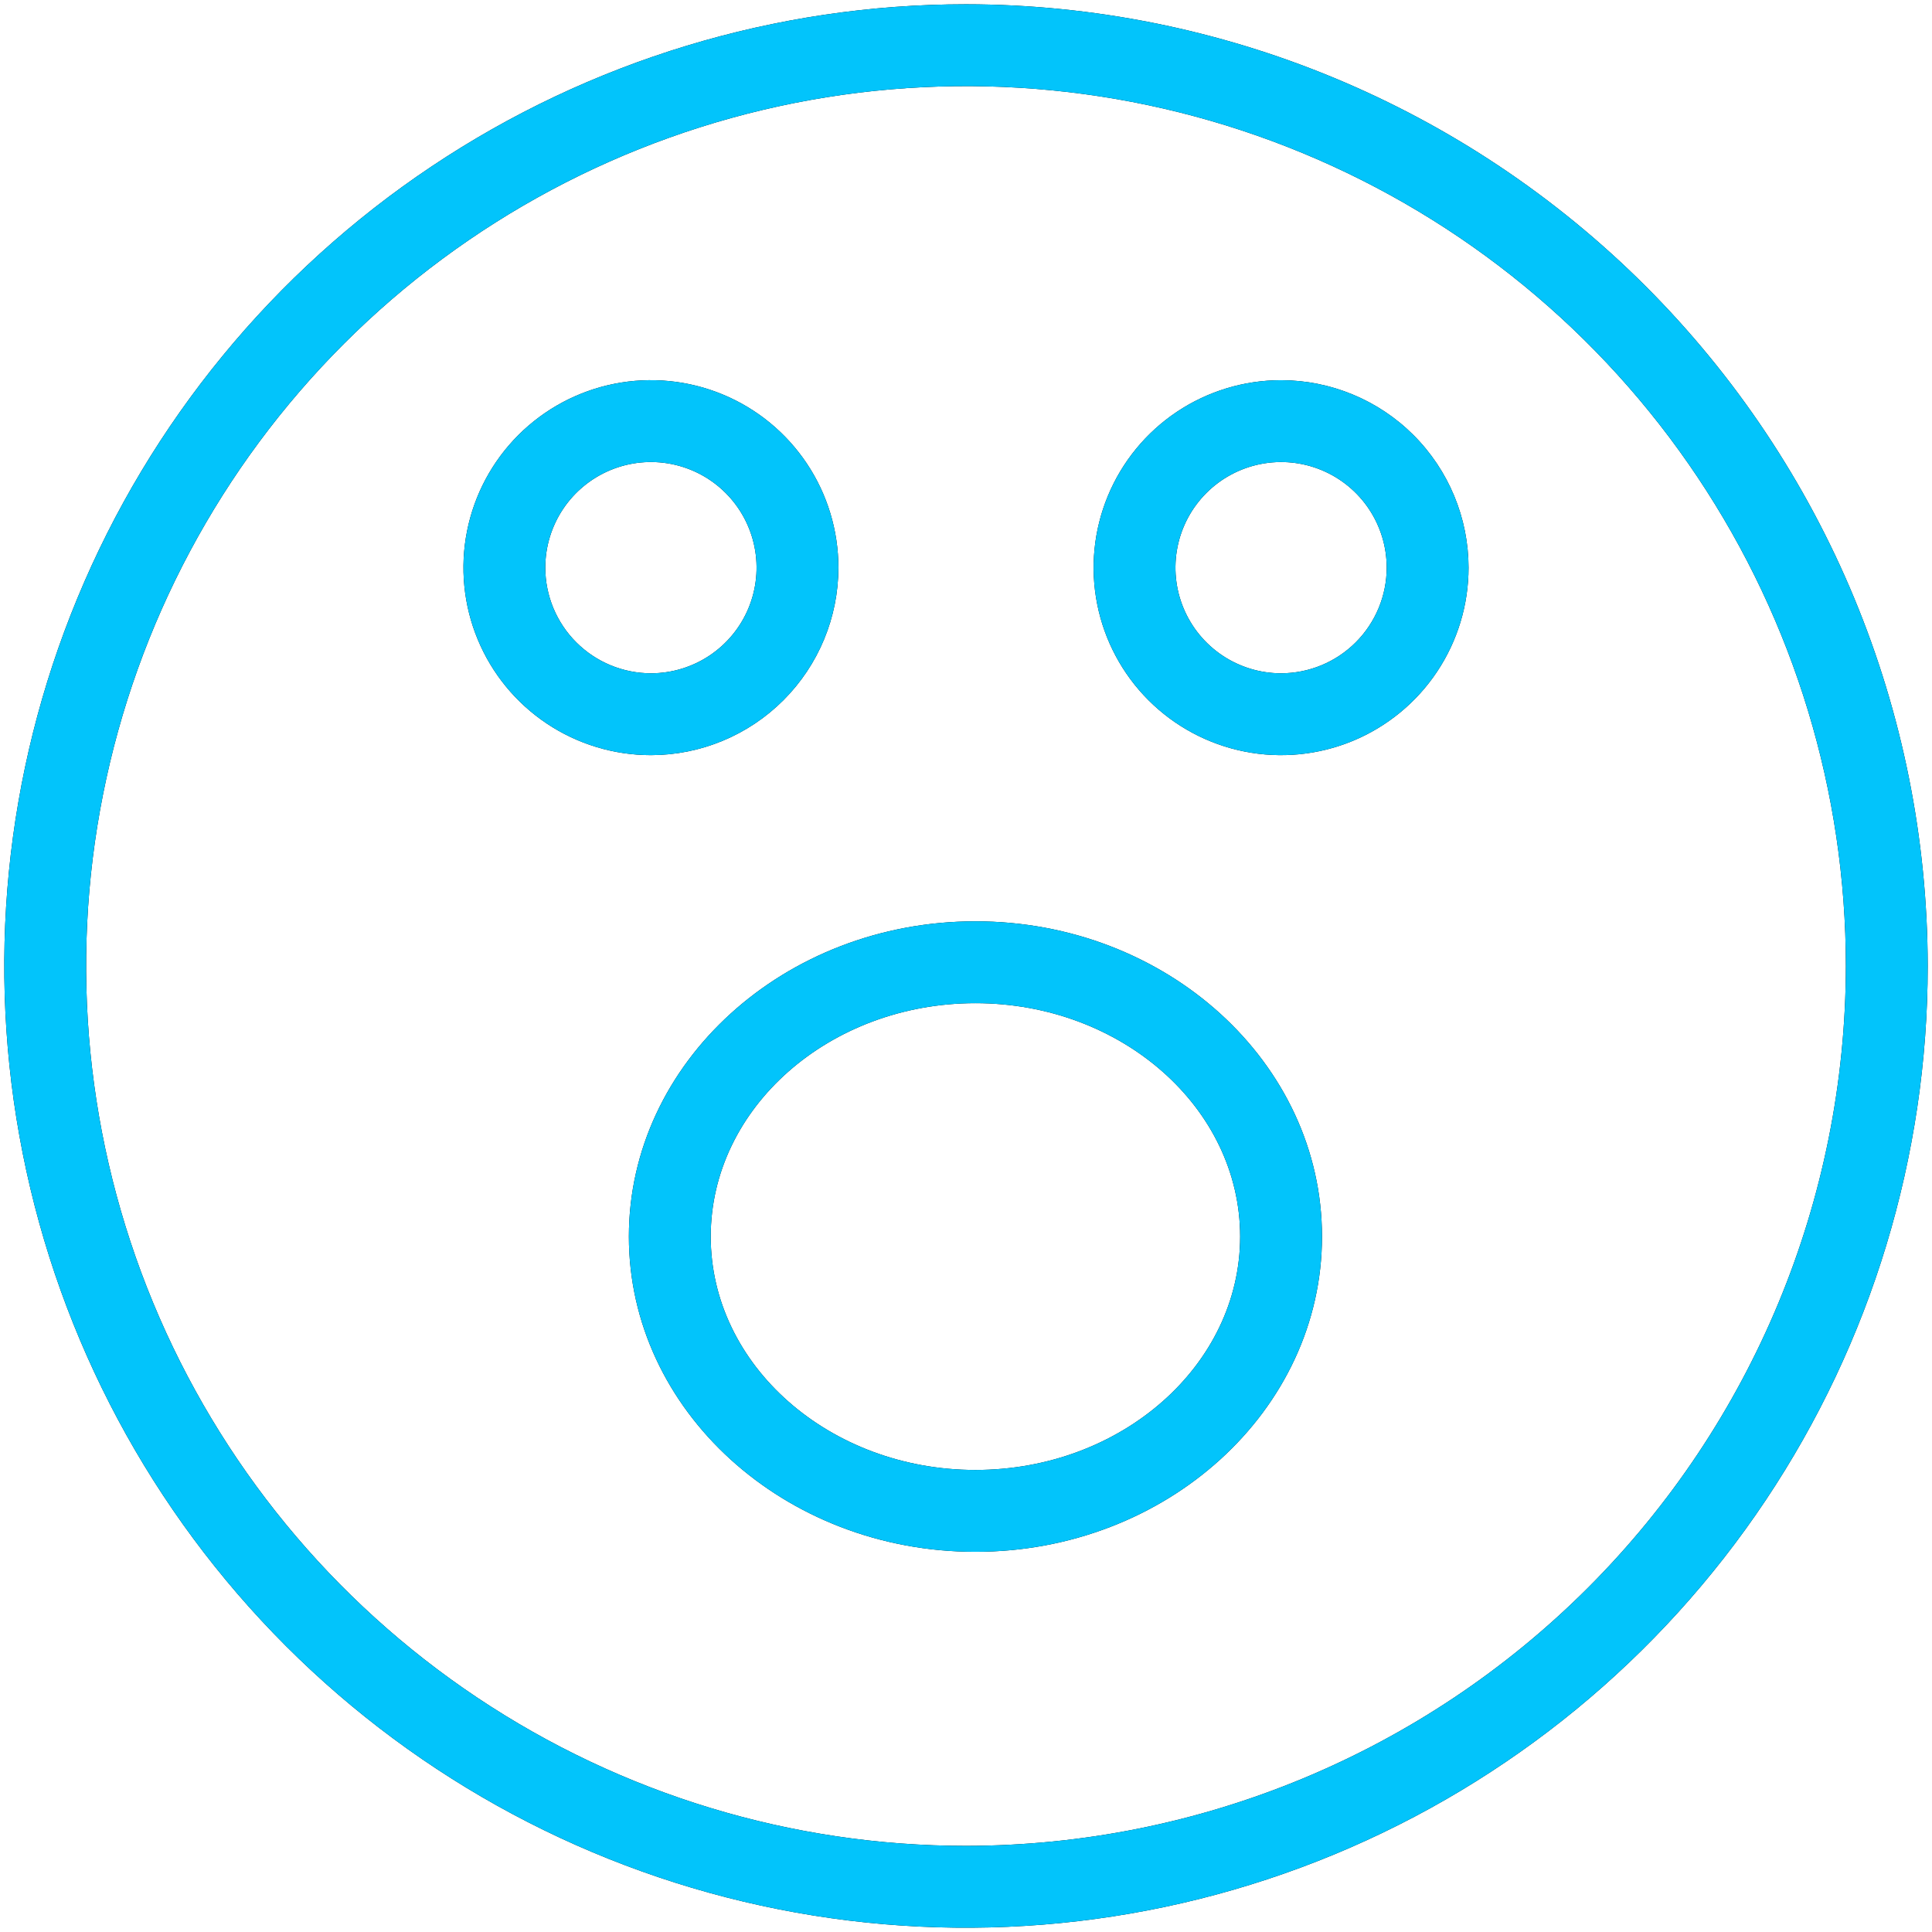
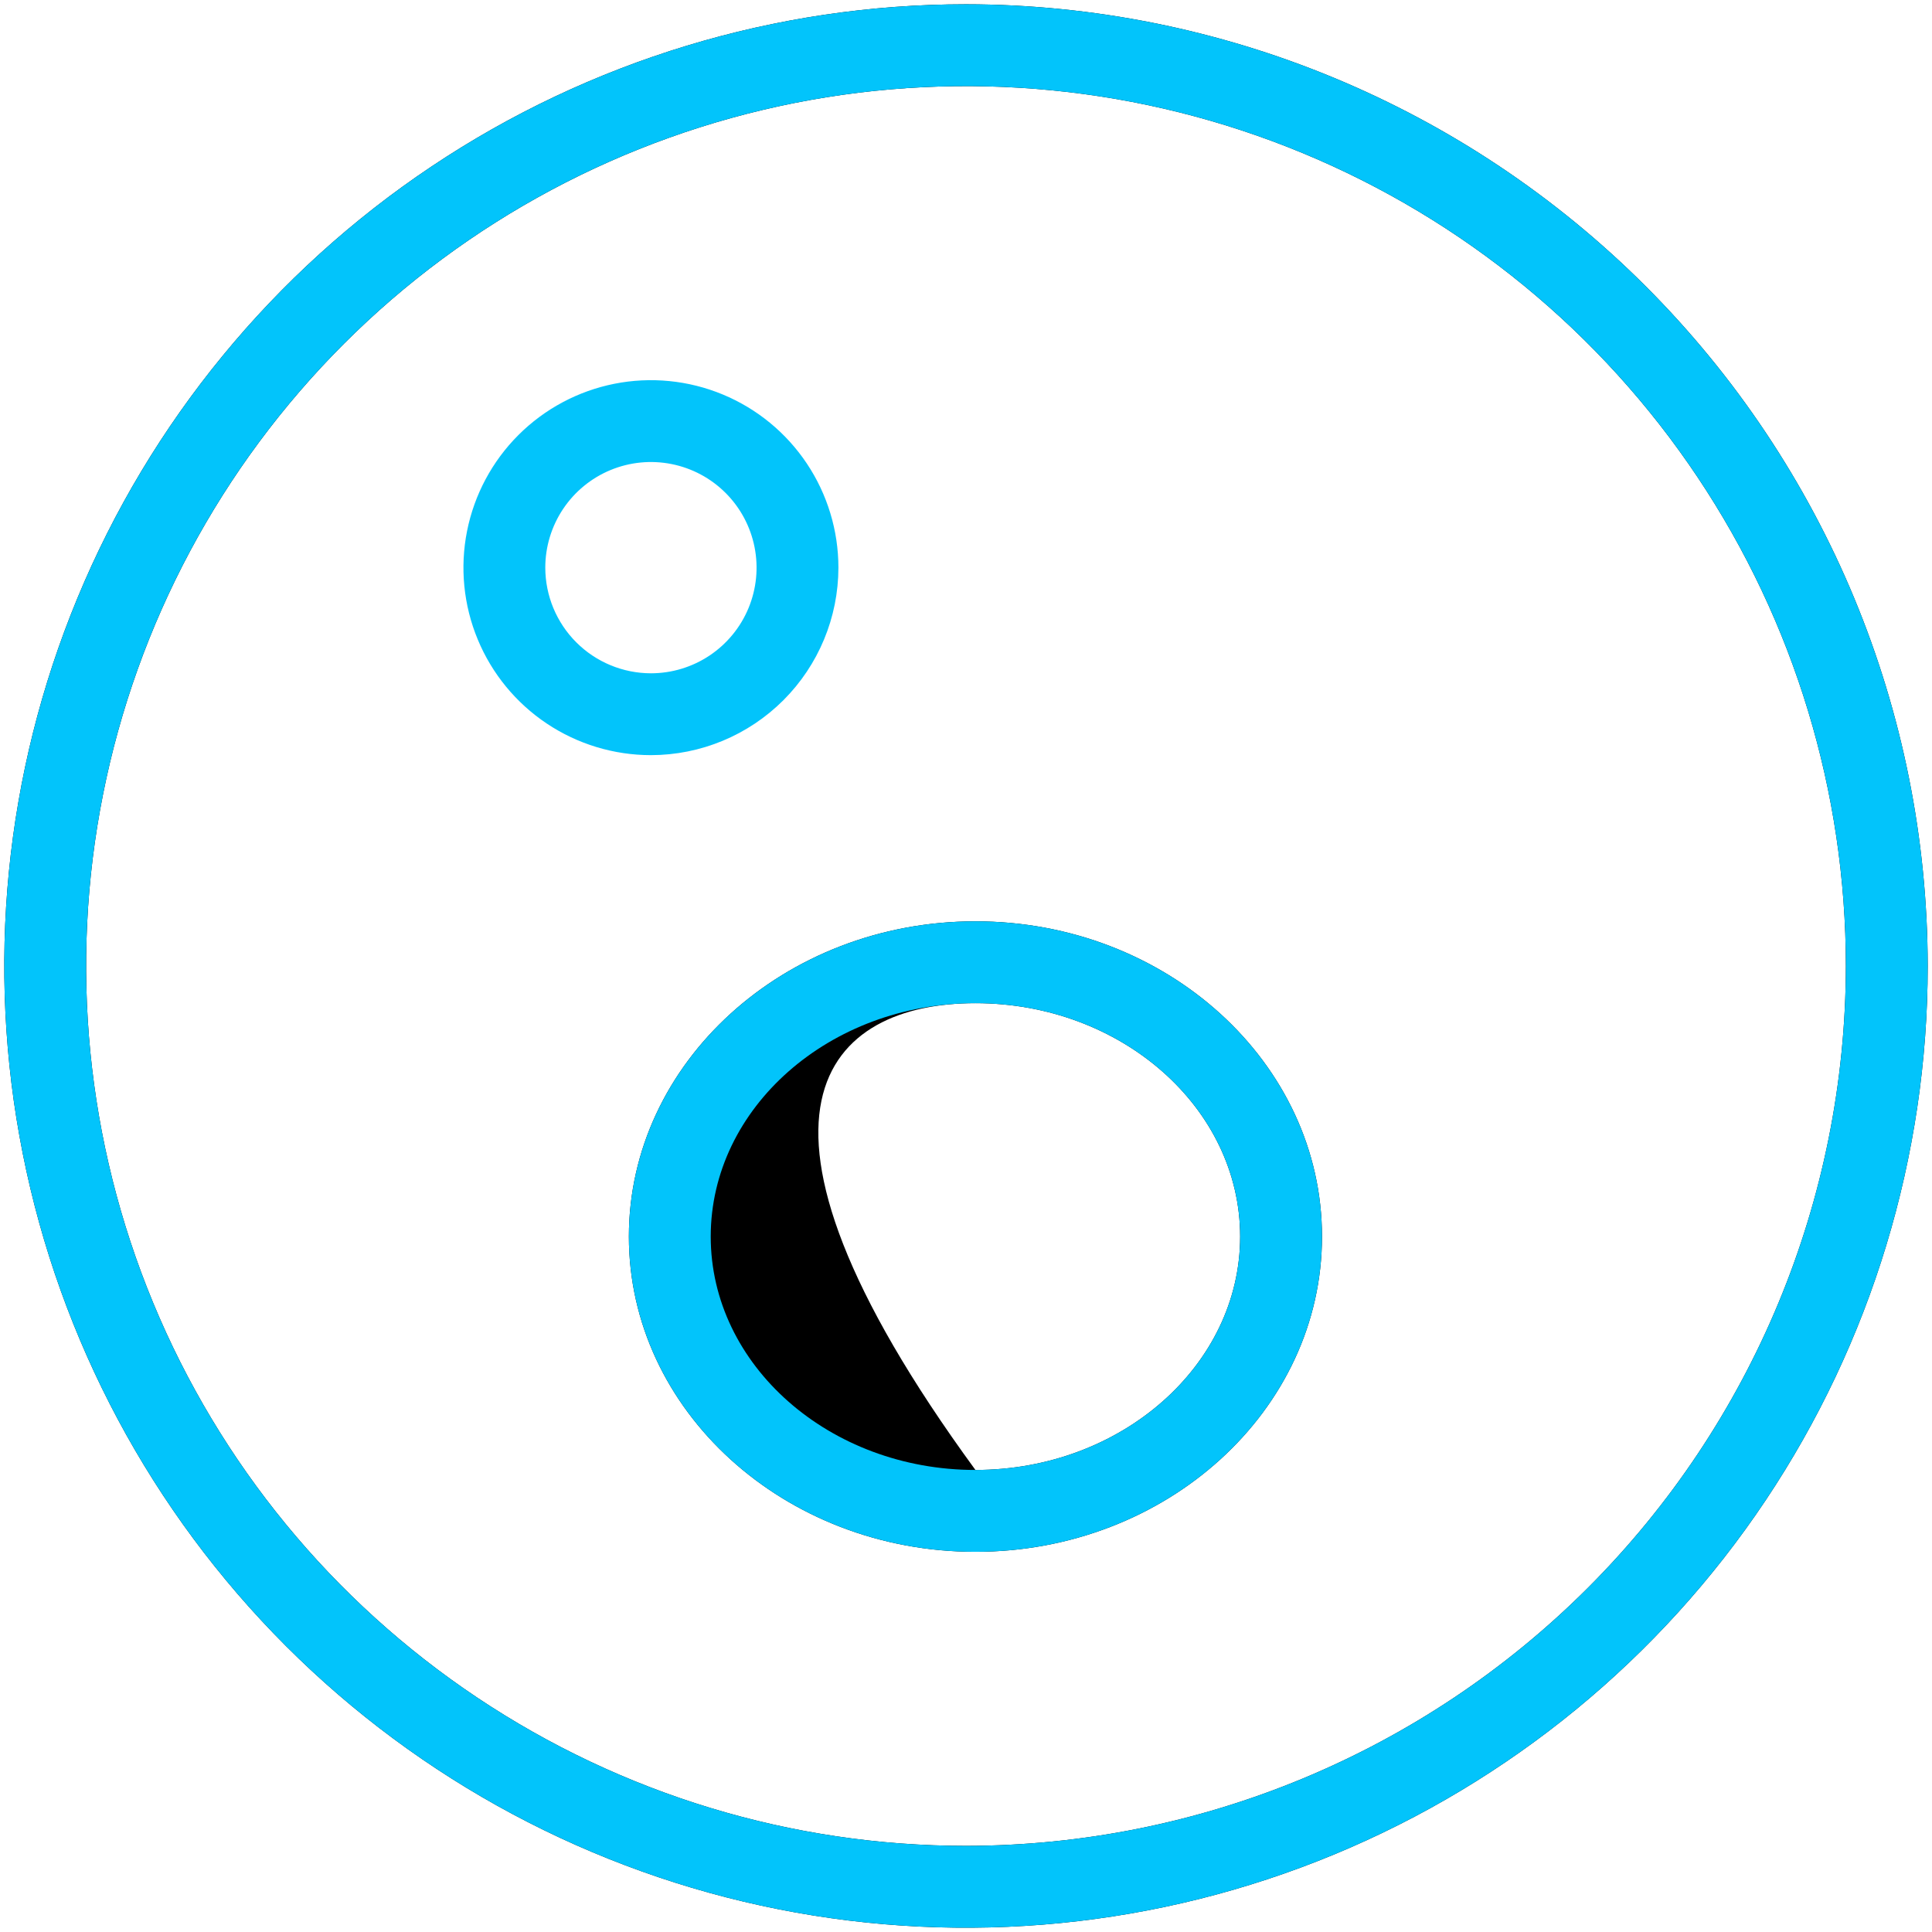
<svg xmlns="http://www.w3.org/2000/svg" width="406" height="406" viewBox="0 0 406 406" fill="none">
-   <path d="M176.188 119.293C176.188 111.5 173.878 103.882 169.549 97.403C165.22 90.924 159.067 85.873 151.867 82.891C144.668 79.909 136.746 79.128 129.103 80.648C121.46 82.169 114.44 85.921 108.929 91.431C103.419 96.942 99.667 103.962 98.147 111.605C96.626 119.248 97.407 127.17 100.389 134.369C103.371 141.568 108.422 147.722 114.901 152.051C121.381 156.38 128.998 158.69 136.791 158.69C147.236 158.678 157.25 154.523 164.635 147.137C172.021 139.752 176.176 129.738 176.188 119.293ZM114.59 119.293C114.589 114.902 115.891 110.61 118.33 106.959C120.769 103.308 124.235 100.463 128.292 98.782C132.348 97.102 136.811 96.662 141.118 97.518C145.424 98.374 149.38 100.488 152.485 103.592C155.589 106.696 157.704 110.652 158.561 114.958C159.418 119.264 158.979 123.727 157.299 127.784C155.619 131.841 152.774 135.308 149.124 137.747C145.473 140.187 141.182 141.489 136.791 141.49C130.906 141.483 125.263 139.143 121.101 134.982C116.939 130.82 114.597 125.178 114.59 119.293Z" fill="black" />
  <path d="M176.188 119.293C176.188 111.5 173.878 103.882 169.549 97.403C165.22 90.924 159.067 85.873 151.867 82.891C144.668 79.909 136.746 79.128 129.103 80.648C121.46 82.169 114.44 85.921 108.929 91.431C103.419 96.942 99.667 103.962 98.147 111.605C96.626 119.248 97.407 127.17 100.389 134.369C103.371 141.568 108.422 147.722 114.901 152.051C121.381 156.38 128.998 158.69 136.791 158.69C147.236 158.678 157.25 154.523 164.635 147.137C172.021 139.752 176.176 129.738 176.188 119.293ZM114.59 119.293C114.589 114.902 115.891 110.61 118.33 106.959C120.769 103.308 124.235 100.463 128.292 98.782C132.348 97.102 136.811 96.662 141.118 97.518C145.424 98.374 149.38 100.488 152.485 103.592C155.589 106.696 157.704 110.652 158.561 114.958C159.418 119.264 158.979 123.727 157.299 127.784C155.619 131.841 152.774 135.308 149.124 137.747C145.473 140.187 141.182 141.489 136.791 141.49C130.906 141.483 125.263 139.143 121.101 134.982C116.939 130.82 114.597 125.178 114.59 119.293Z" fill="#02C4FB" />
-   <path d="M269.209 79.896C261.417 79.897 253.801 82.208 247.322 86.537C240.844 90.867 235.795 97.02 232.814 104.219C229.833 111.418 229.053 119.339 230.574 126.981C232.094 134.623 235.847 141.643 241.357 147.152C246.867 152.662 253.887 156.413 261.529 157.933C269.171 159.453 277.092 158.673 284.291 155.691C291.489 152.709 297.642 147.659 301.971 141.18C306.3 134.702 308.61 127.085 308.61 119.293C308.598 108.847 304.443 98.833 297.056 91.447C289.67 84.061 279.655 79.907 269.209 79.896ZM269.209 141.49C264.819 141.489 260.528 140.187 256.878 137.747C253.228 135.307 250.384 131.84 248.705 127.784C247.025 123.728 246.586 119.265 247.443 114.96C248.3 110.654 250.415 106.7 253.519 103.596C256.624 100.492 260.579 98.378 264.884 97.522C269.19 96.666 273.653 97.106 277.709 98.786C281.764 100.466 285.231 103.311 287.67 106.961C290.109 110.611 291.41 114.903 291.41 119.293C291.404 125.179 289.062 130.821 284.9 134.983C280.738 139.144 275.095 141.484 269.209 141.49Z" fill="black" />
-   <path d="M269.209 79.896C261.417 79.897 253.801 82.208 247.322 86.537C240.844 90.867 235.795 97.02 232.814 104.219C229.833 111.418 229.053 119.339 230.574 126.981C232.094 134.623 235.847 141.643 241.357 147.152C246.867 152.662 253.887 156.413 261.529 157.933C269.171 159.453 277.092 158.673 284.291 155.691C291.489 152.709 297.642 147.659 301.971 141.18C306.3 134.702 308.61 127.085 308.61 119.293C308.598 108.847 304.443 98.833 297.056 91.447C289.67 84.061 279.655 79.907 269.209 79.896ZM269.209 141.49C264.819 141.489 260.528 140.187 256.878 137.747C253.228 135.307 250.384 131.84 248.705 127.784C247.025 123.728 246.586 119.265 247.443 114.96C248.3 110.654 250.415 106.7 253.519 103.596C256.624 100.492 260.579 98.378 264.884 97.522C269.19 96.666 273.653 97.106 277.709 98.786C281.764 100.466 285.231 103.311 287.67 106.961C290.109 110.611 291.41 114.903 291.41 119.293C291.404 125.179 289.062 130.821 284.9 134.983C280.738 139.144 275.095 141.484 269.209 141.49Z" fill="#02C4FB" />
-   <path d="M204.982 193.611C164.825 193.611 132.155 223.328 132.155 259.857C132.155 296.386 164.825 326.104 204.982 326.104C245.139 326.104 277.809 296.386 277.809 259.857C277.809 223.328 245.139 193.611 204.982 193.611ZM204.982 308.904C174.311 308.904 149.355 286.903 149.355 259.857C149.355 232.812 174.311 210.811 204.982 210.811C235.653 210.811 260.609 232.812 260.609 259.857C260.609 286.903 235.653 308.904 204.982 308.904Z" fill="black" />
+   <path d="M204.982 193.611C164.825 193.611 132.155 223.328 132.155 259.857C132.155 296.386 164.825 326.104 204.982 326.104C245.139 326.104 277.809 296.386 277.809 259.857C277.809 223.328 245.139 193.611 204.982 193.611ZM204.982 308.904C149.355 232.812 174.311 210.811 204.982 210.811C235.653 210.811 260.609 232.812 260.609 259.857C260.609 286.903 235.653 308.904 204.982 308.904Z" fill="black" />
  <path d="M204.982 193.611C164.825 193.611 132.155 223.328 132.155 259.857C132.155 296.386 164.825 326.104 204.982 326.104C245.139 326.104 277.809 296.386 277.809 259.857C277.809 223.328 245.139 193.611 204.982 193.611ZM204.982 308.904C174.311 308.904 149.355 286.903 149.355 259.857C149.355 232.812 174.311 210.811 204.982 210.811C235.653 210.811 260.609 232.812 260.609 259.857C260.609 286.903 235.653 308.904 204.982 308.904Z" fill="#02C4FB" />
  <path d="M203 0.9C163.028 0.9 123.954 12.753 90.719 34.96C57.484 57.167 31.58 88.731 16.284 125.66C0.987 162.589 -3.015 203.224 4.783 242.428C12.581 281.631 31.829 317.642 60.094 345.906C88.358 374.171 124.369 393.419 163.572 401.217C202.776 409.015 243.411 405.013 280.34 389.716C317.269 374.42 348.833 348.516 371.04 315.281C393.247 282.046 405.1 242.972 405.1 203C405.04 149.418 383.728 98.049 345.84 60.16C307.952 22.272 256.582 0.96 203 0.9ZM203 387.9C166.43 387.9 130.682 377.056 100.275 356.739C69.868 336.422 46.169 307.544 32.175 273.758C18.18 239.972 14.518 202.795 21.653 166.928C28.787 131.061 46.397 98.115 72.256 72.256C98.115 46.397 131.061 28.787 166.928 21.653C202.795 14.518 239.972 18.18 273.758 32.175C307.544 46.169 336.422 69.868 356.739 100.275C377.056 130.682 387.9 166.43 387.9 203C387.844 252.022 368.346 299.019 333.683 333.683C299.019 368.346 252.021 387.845 203 387.9Z" fill="black" />
  <path d="M203 0.9C163.028 0.9 123.954 12.753 90.719 34.96C57.484 57.167 31.58 88.731 16.284 125.66C0.987 162.589 -3.015 203.224 4.783 242.428C12.581 281.631 31.829 317.642 60.094 345.906C88.358 374.171 124.369 393.419 163.572 401.217C202.776 409.015 243.411 405.013 280.34 389.716C317.269 374.42 348.833 348.516 371.04 315.281C393.247 282.046 405.1 242.972 405.1 203C405.04 149.418 383.728 98.049 345.84 60.16C307.952 22.272 256.582 0.96 203 0.9ZM203 387.9C166.43 387.9 130.682 377.056 100.275 356.739C69.868 336.422 46.169 307.544 32.175 273.758C18.18 239.972 14.518 202.795 21.653 166.928C28.787 131.061 46.397 98.115 72.256 72.256C98.115 46.397 131.061 28.787 166.928 21.653C202.795 14.518 239.972 18.18 273.758 32.175C307.544 46.169 336.422 69.868 356.739 100.275C377.056 130.682 387.9 166.43 387.9 203C387.844 252.022 368.346 299.019 333.683 333.683C299.019 368.346 252.021 387.845 203 387.9Z" fill="#02C4FB" />
</svg>